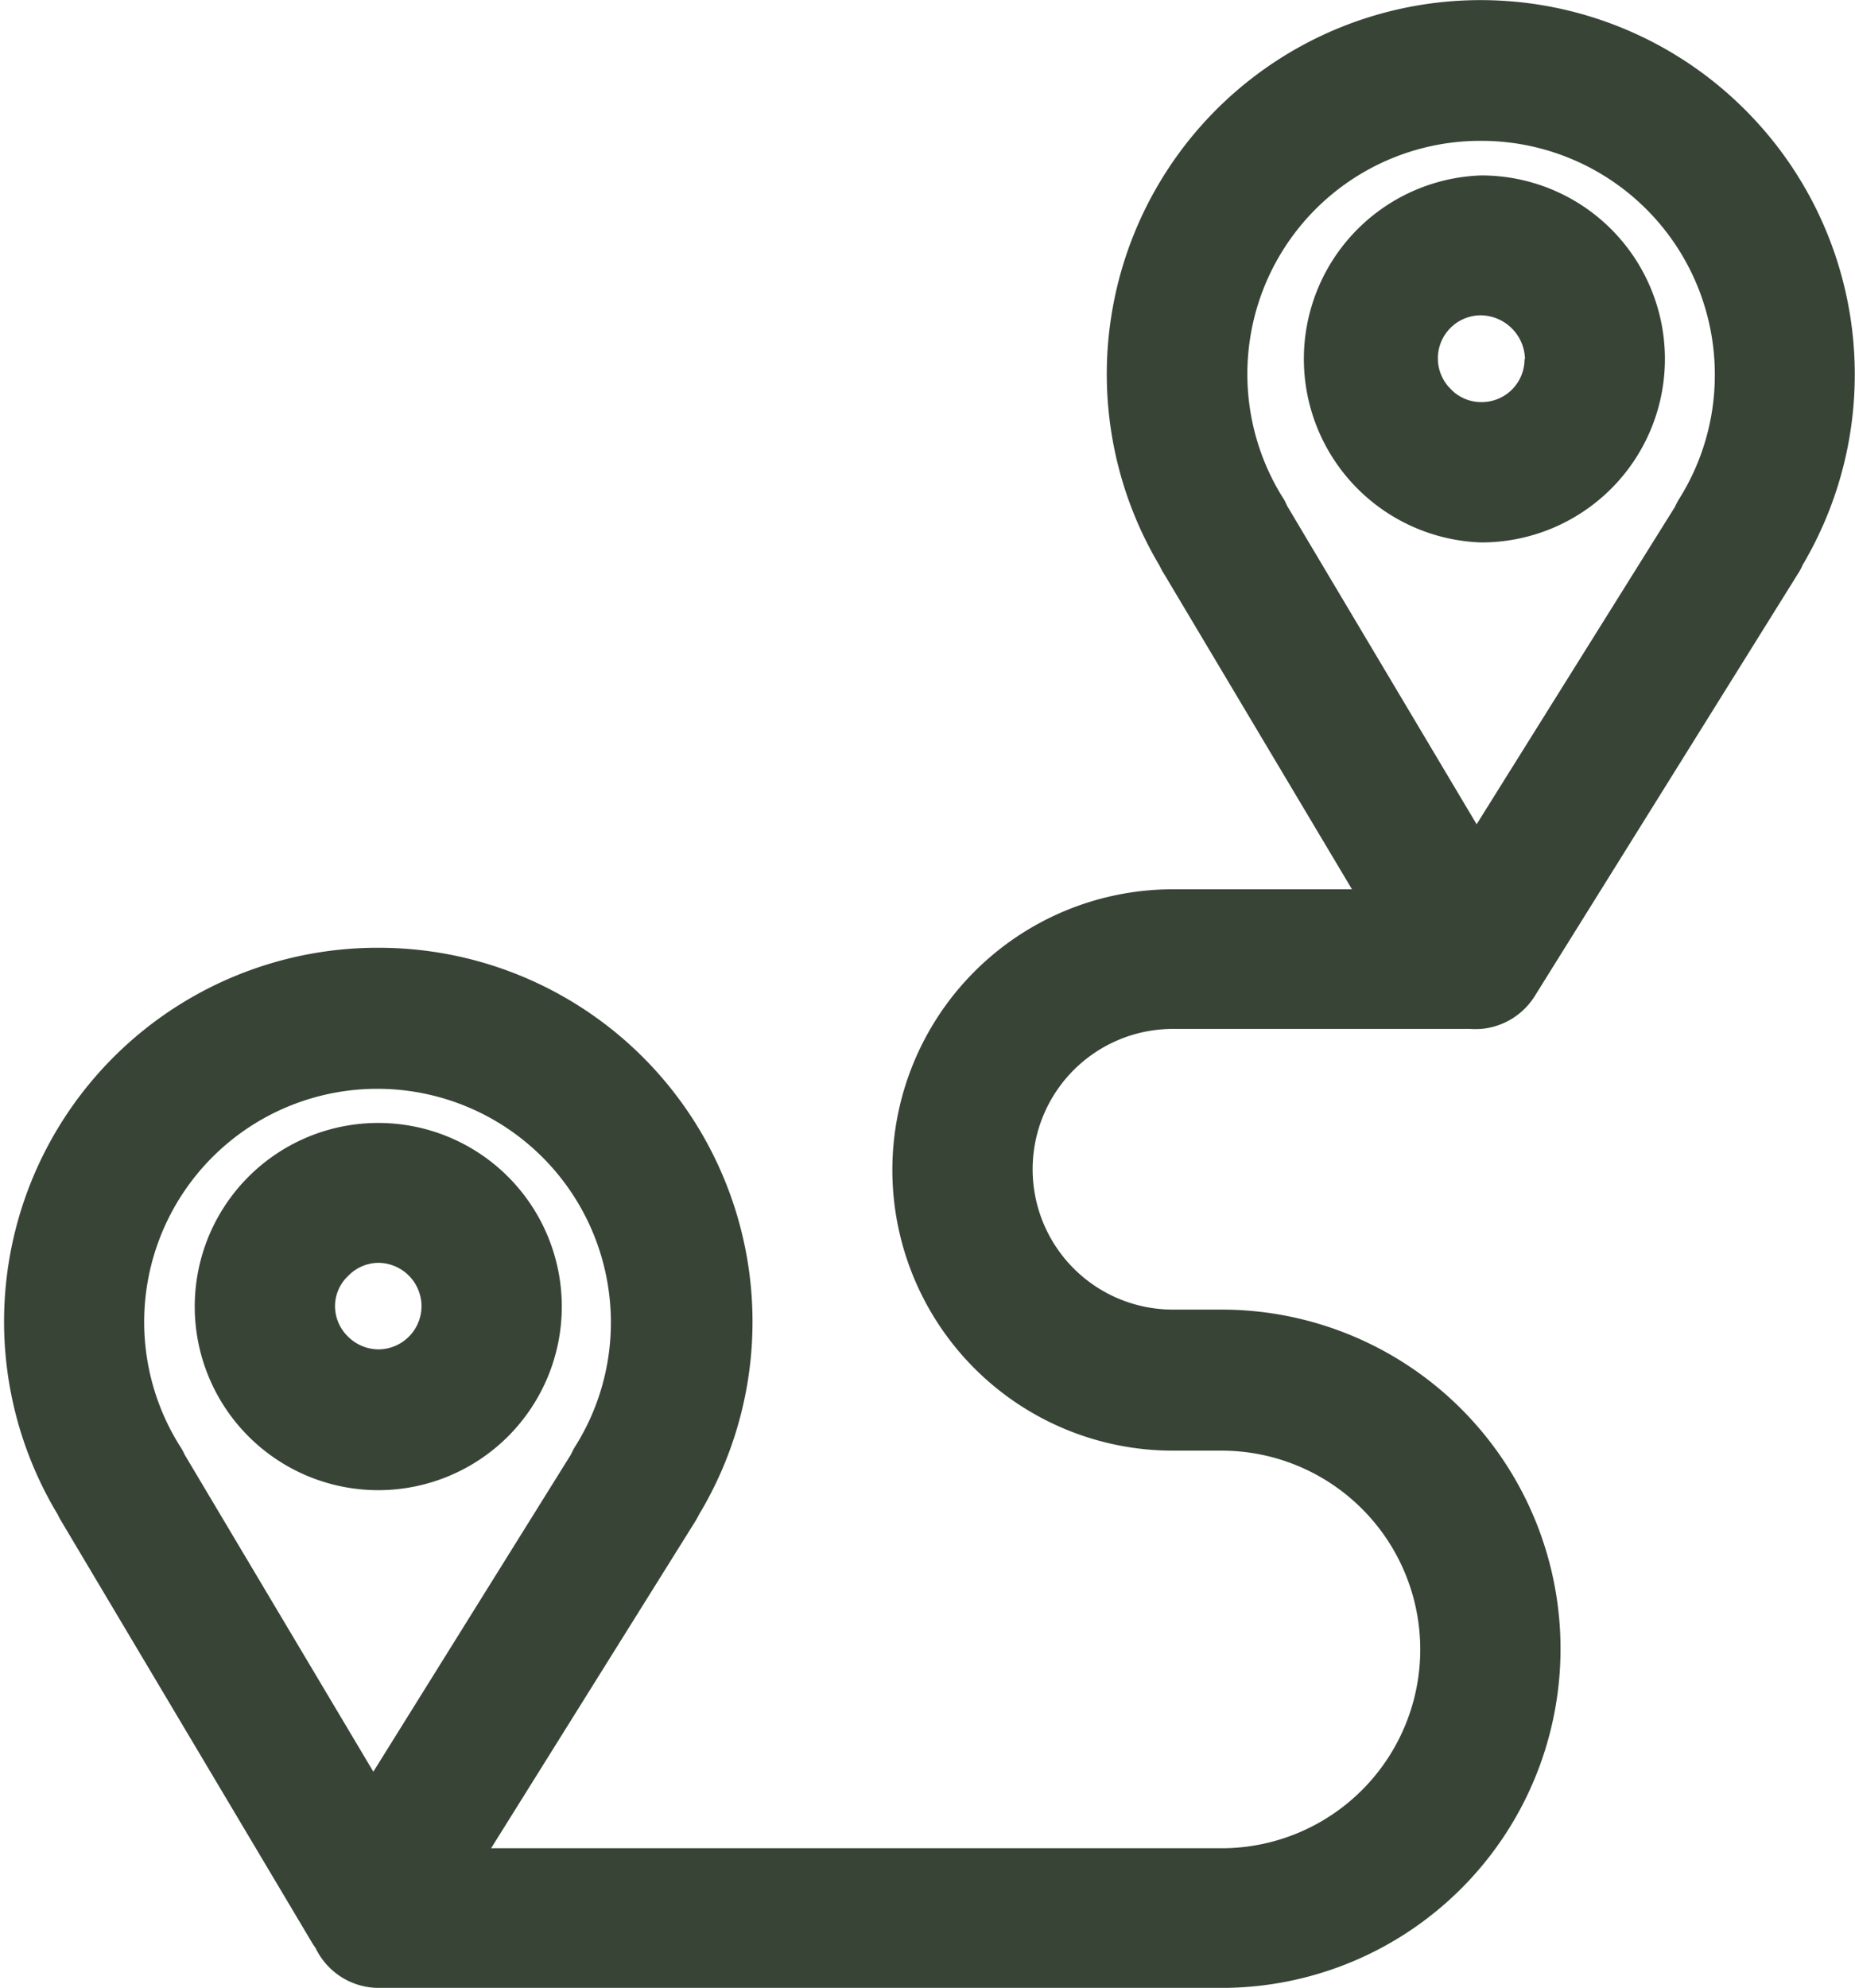
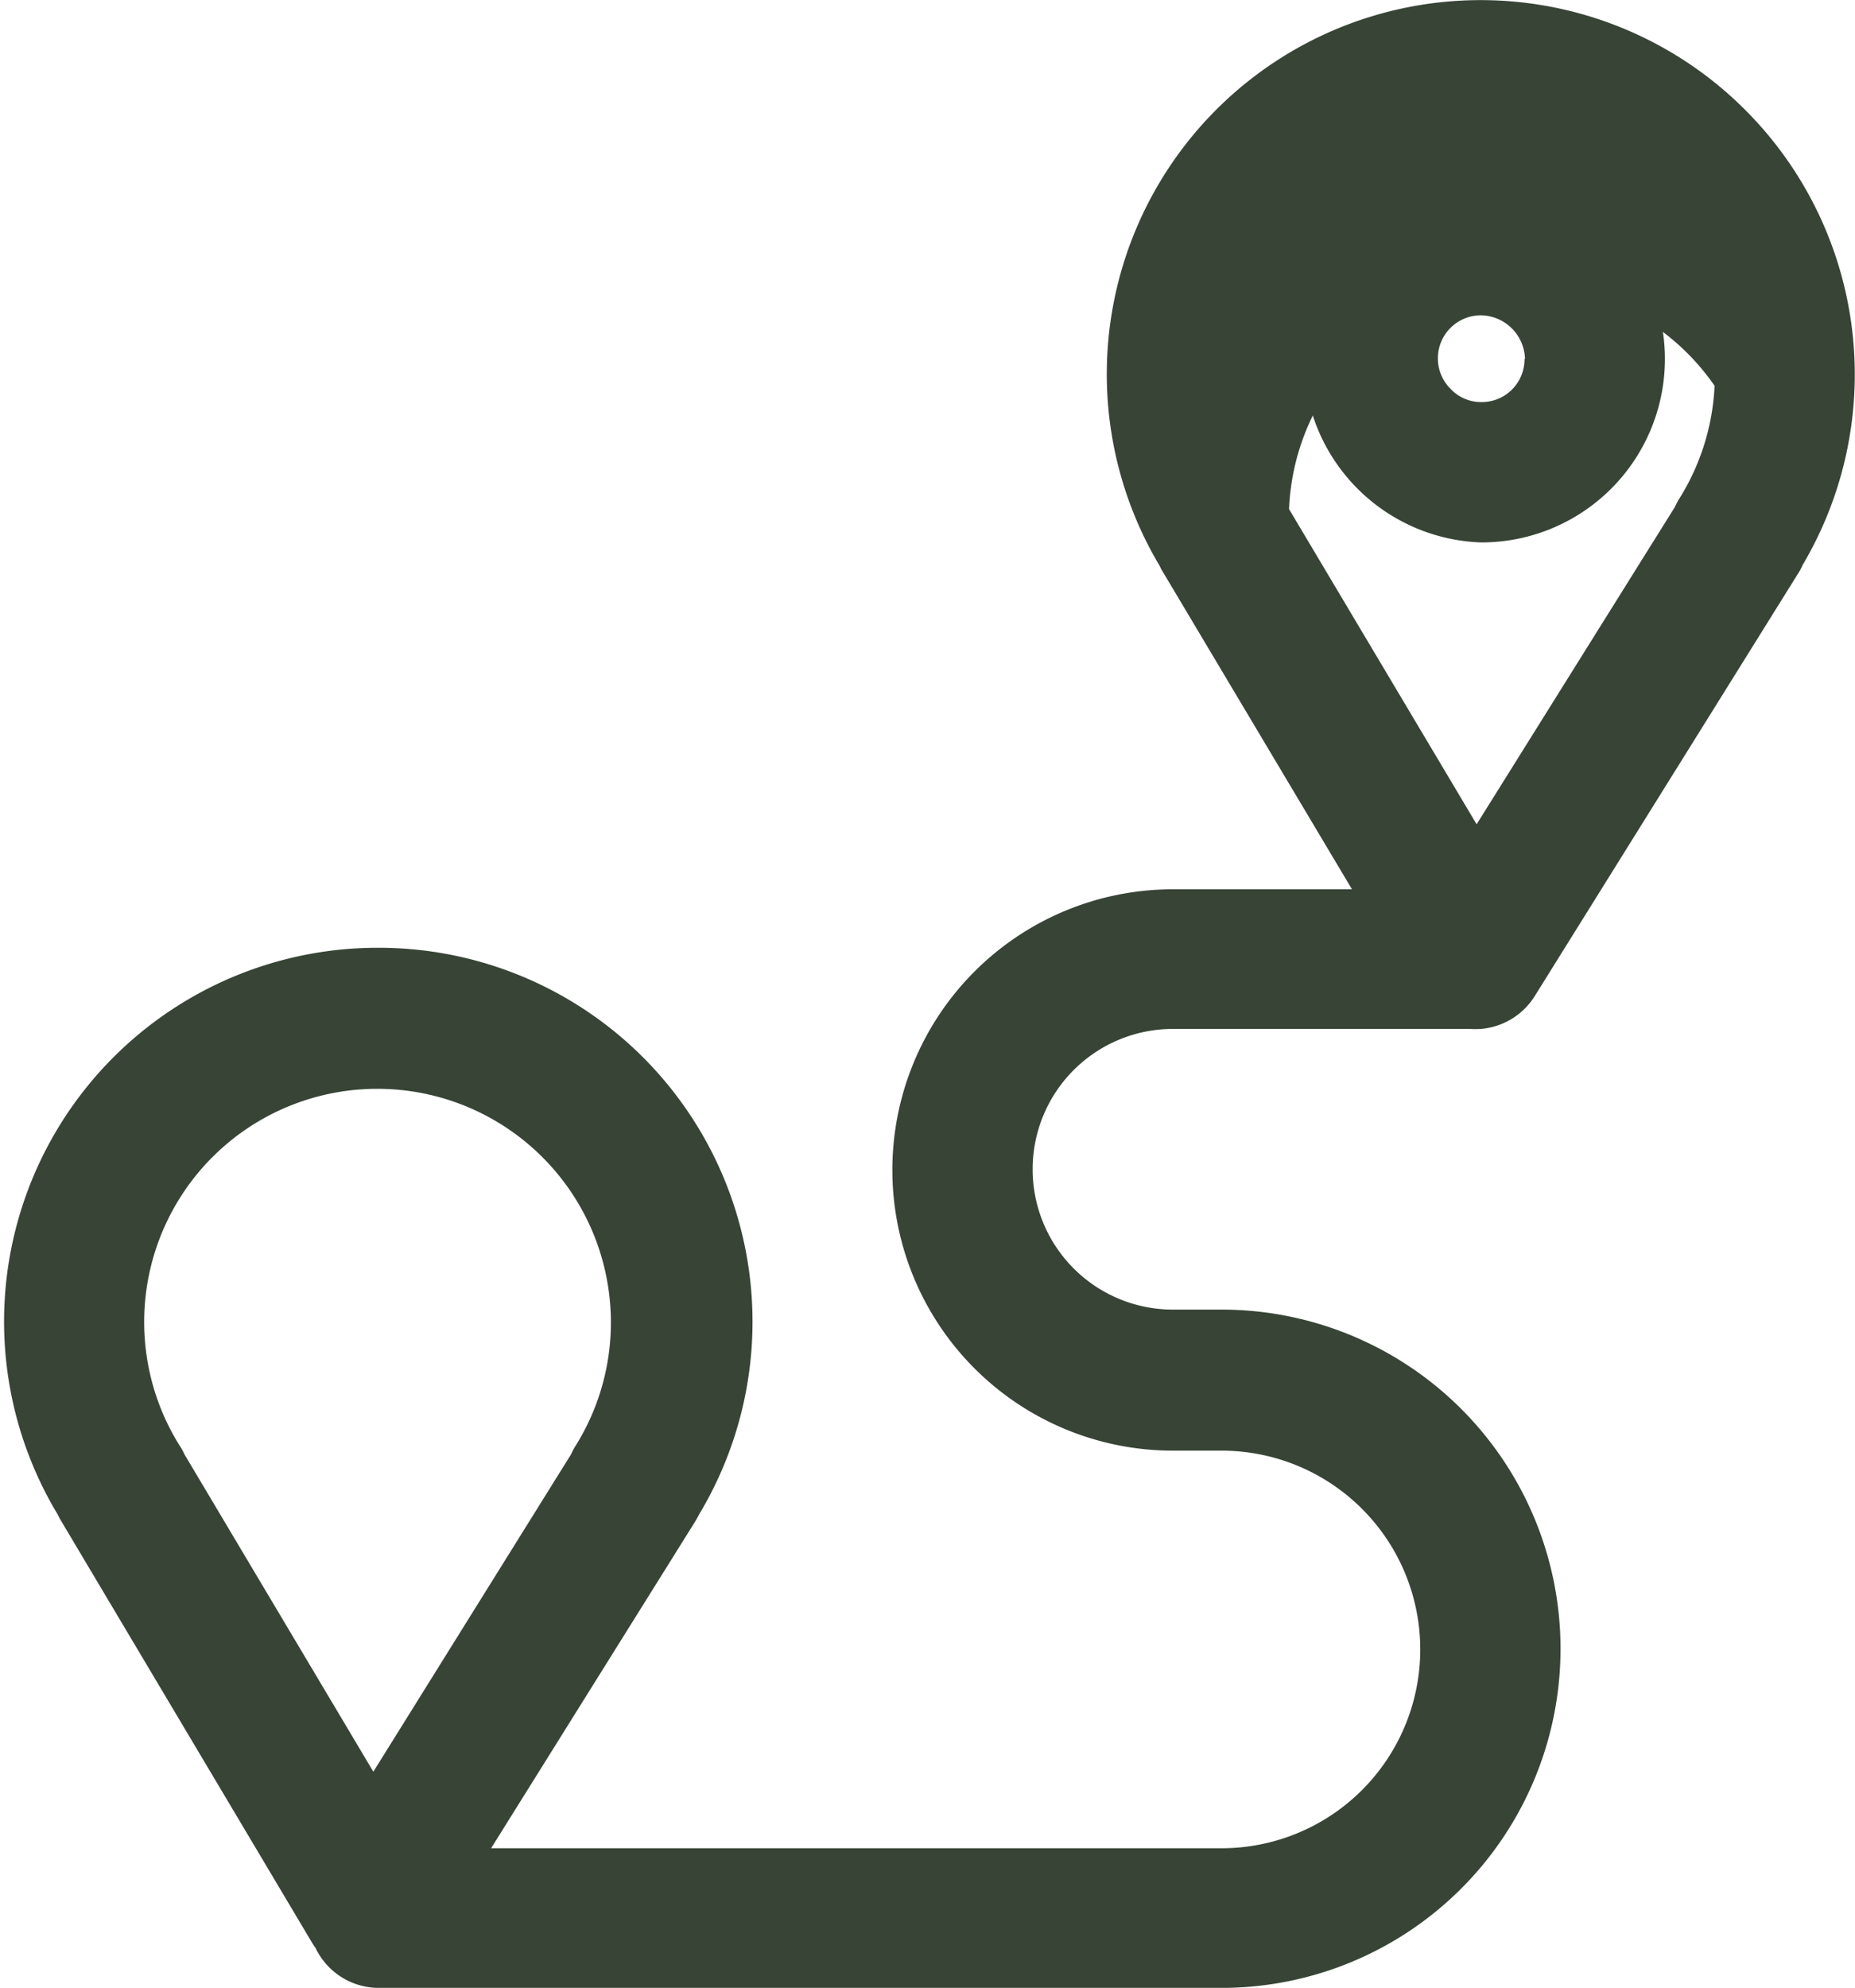
<svg xmlns="http://www.w3.org/2000/svg" width="79.346" height="84.99" viewBox="0 0 79.346 84.99">
  <g id="Tilda_Icons_47dlvr_route" transform="translate(-9.37 -8.479)">
-     <path id="Path_5241" data-name="Path 5241" d="M83,14.28A14.49,14.49,0,0,0,60.32,32a.76.76,0,0,0,.09.18L69.84,48H59.54a10.5,10.5,0,1,0,0,21h2.08a10,10,0,0,1,0,20H27.67L37.83,72.74c.05-.08.09-.16.13-.24a14.49,14.49,0,0,0-12.4-22h0a14.48,14.48,0,0,0-12.41,22l.09.18L24,90.76a1.06,1.06,0,0,0,.16.21,1.5,1.5,0,0,0,1.42,1H61.62a13,13,0,1,0,0-26H59.54a7.5,7.5,0,1,1,0-15H72.3a1.86,1.86,0,0,0,.34,0,1.51,1.51,0,0,0,1.1-.69L85,32.22a.9.9,0,0,0,.12-.24A14.49,14.49,0,0,0,83,14.28ZM15.92,71.34a1,1,0,0,0-.12-.23,11.47,11.47,0,0,1,9.74-17.58h0A11.49,11.49,0,0,1,37,65.05h0a11.44,11.44,0,0,1-1.77,6.09,2.4,2.4,0,0,0-.11.23L25.31,87.11Zm68.3-46.8a11.44,11.44,0,0,1-1.77,6.09,2.4,2.4,0,0,0-.11.23L72.5,46.6,63.11,30.83,63,30.6A11.47,11.47,0,0,1,72.73,13h0A11.49,11.49,0,0,1,84.22,24.54Z" fill="#374436" stroke="#374436" stroke-width="3" />
+     <path id="Path_5241" data-name="Path 5241" d="M83,14.28A14.49,14.49,0,0,0,60.32,32a.76.76,0,0,0,.09.18L69.84,48H59.54a10.5,10.5,0,1,0,0,21h2.08a10,10,0,0,1,0,20H27.67L37.83,72.74c.05-.08.09-.16.13-.24a14.49,14.49,0,0,0-12.4-22h0a14.48,14.48,0,0,0-12.41,22l.09.18L24,90.76a1.06,1.06,0,0,0,.16.21,1.5,1.5,0,0,0,1.42,1H61.62a13,13,0,1,0,0-26H59.54a7.5,7.5,0,1,1,0-15H72.3a1.86,1.86,0,0,0,.34,0,1.51,1.51,0,0,0,1.1-.69L85,32.22a.9.9,0,0,0,.12-.24A14.49,14.49,0,0,0,83,14.28ZM15.92,71.34a1,1,0,0,0-.12-.23,11.47,11.47,0,0,1,9.74-17.58h0A11.49,11.49,0,0,1,37,65.05h0a11.44,11.44,0,0,1-1.77,6.09,2.4,2.4,0,0,0-.11.23L25.31,87.11Zm68.3-46.8a11.44,11.44,0,0,1-1.77,6.09,2.4,2.4,0,0,0-.11.23L72.5,46.6,63.11,30.83,63,30.6h0A11.49,11.49,0,0,1,84.22,24.54Z" fill="#374436" stroke="#374436" stroke-width="3" />
    <path id="Path_5242" data-name="Path 5242" d="M72.74,17.48h0a6.35,6.35,0,0,0,0,12.69h0a6.345,6.345,0,0,0,0-12.69Zm3.34,6.35a3.33,3.33,0,0,1-3.35,3.34h0a3.29,3.29,0,0,1-2.37-1,3.34,3.34,0,0,1,2.37-5.71h0a3.415,3.415,0,0,1,3.37,3.37Z" fill="#374436" stroke="#374436" stroke-width="3" />
-     <path id="Path_5243" data-name="Path 5243" d="M25.55,70.69a6.35,6.35,0,1,0,0-12.7h0a6.35,6.35,0,0,0,0,12.7ZM22.2,64.33a3.28,3.28,0,0,1,1-2.36,3.32,3.32,0,0,1,2.36-1h0a3.36,3.36,0,0,1,3.34,3.36h0a3.35,3.35,0,0,1-3.35,3.34h0a3.36,3.36,0,0,1-2.37-1A3.32,3.32,0,0,1,22.2,64.33Z" fill="#374436" stroke="#374436" stroke-width="3" />
  </g>
</svg>